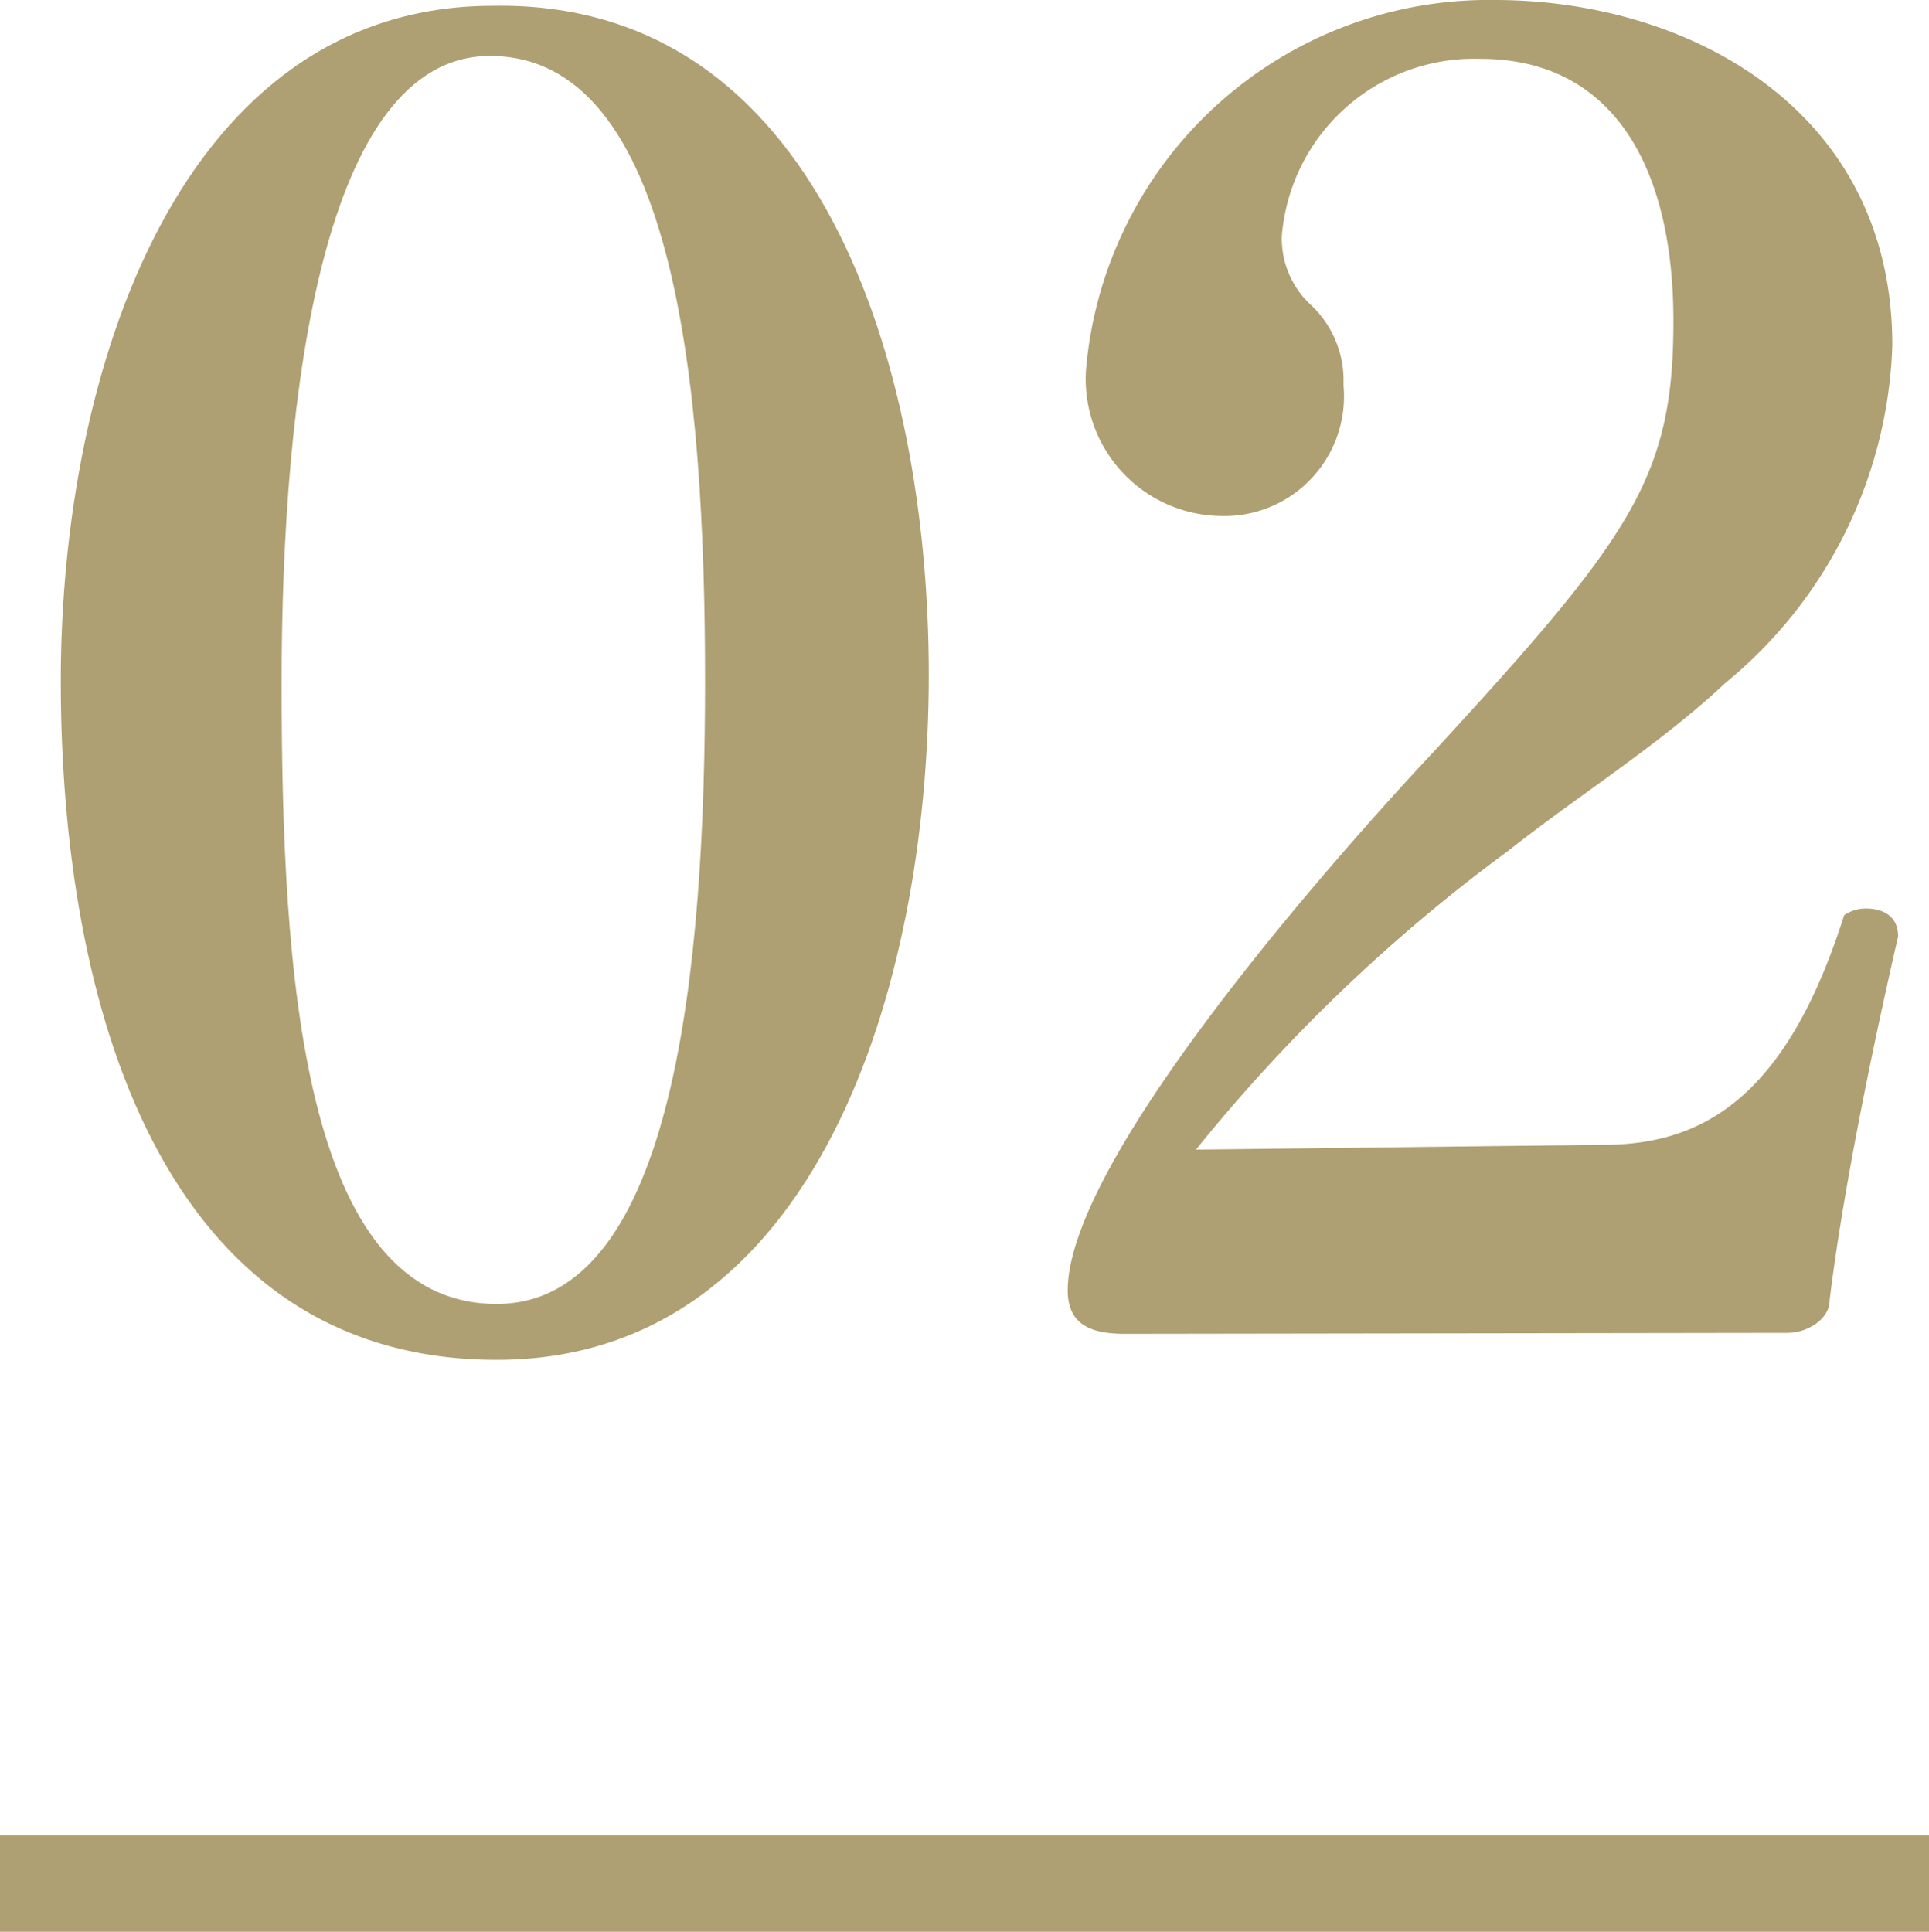
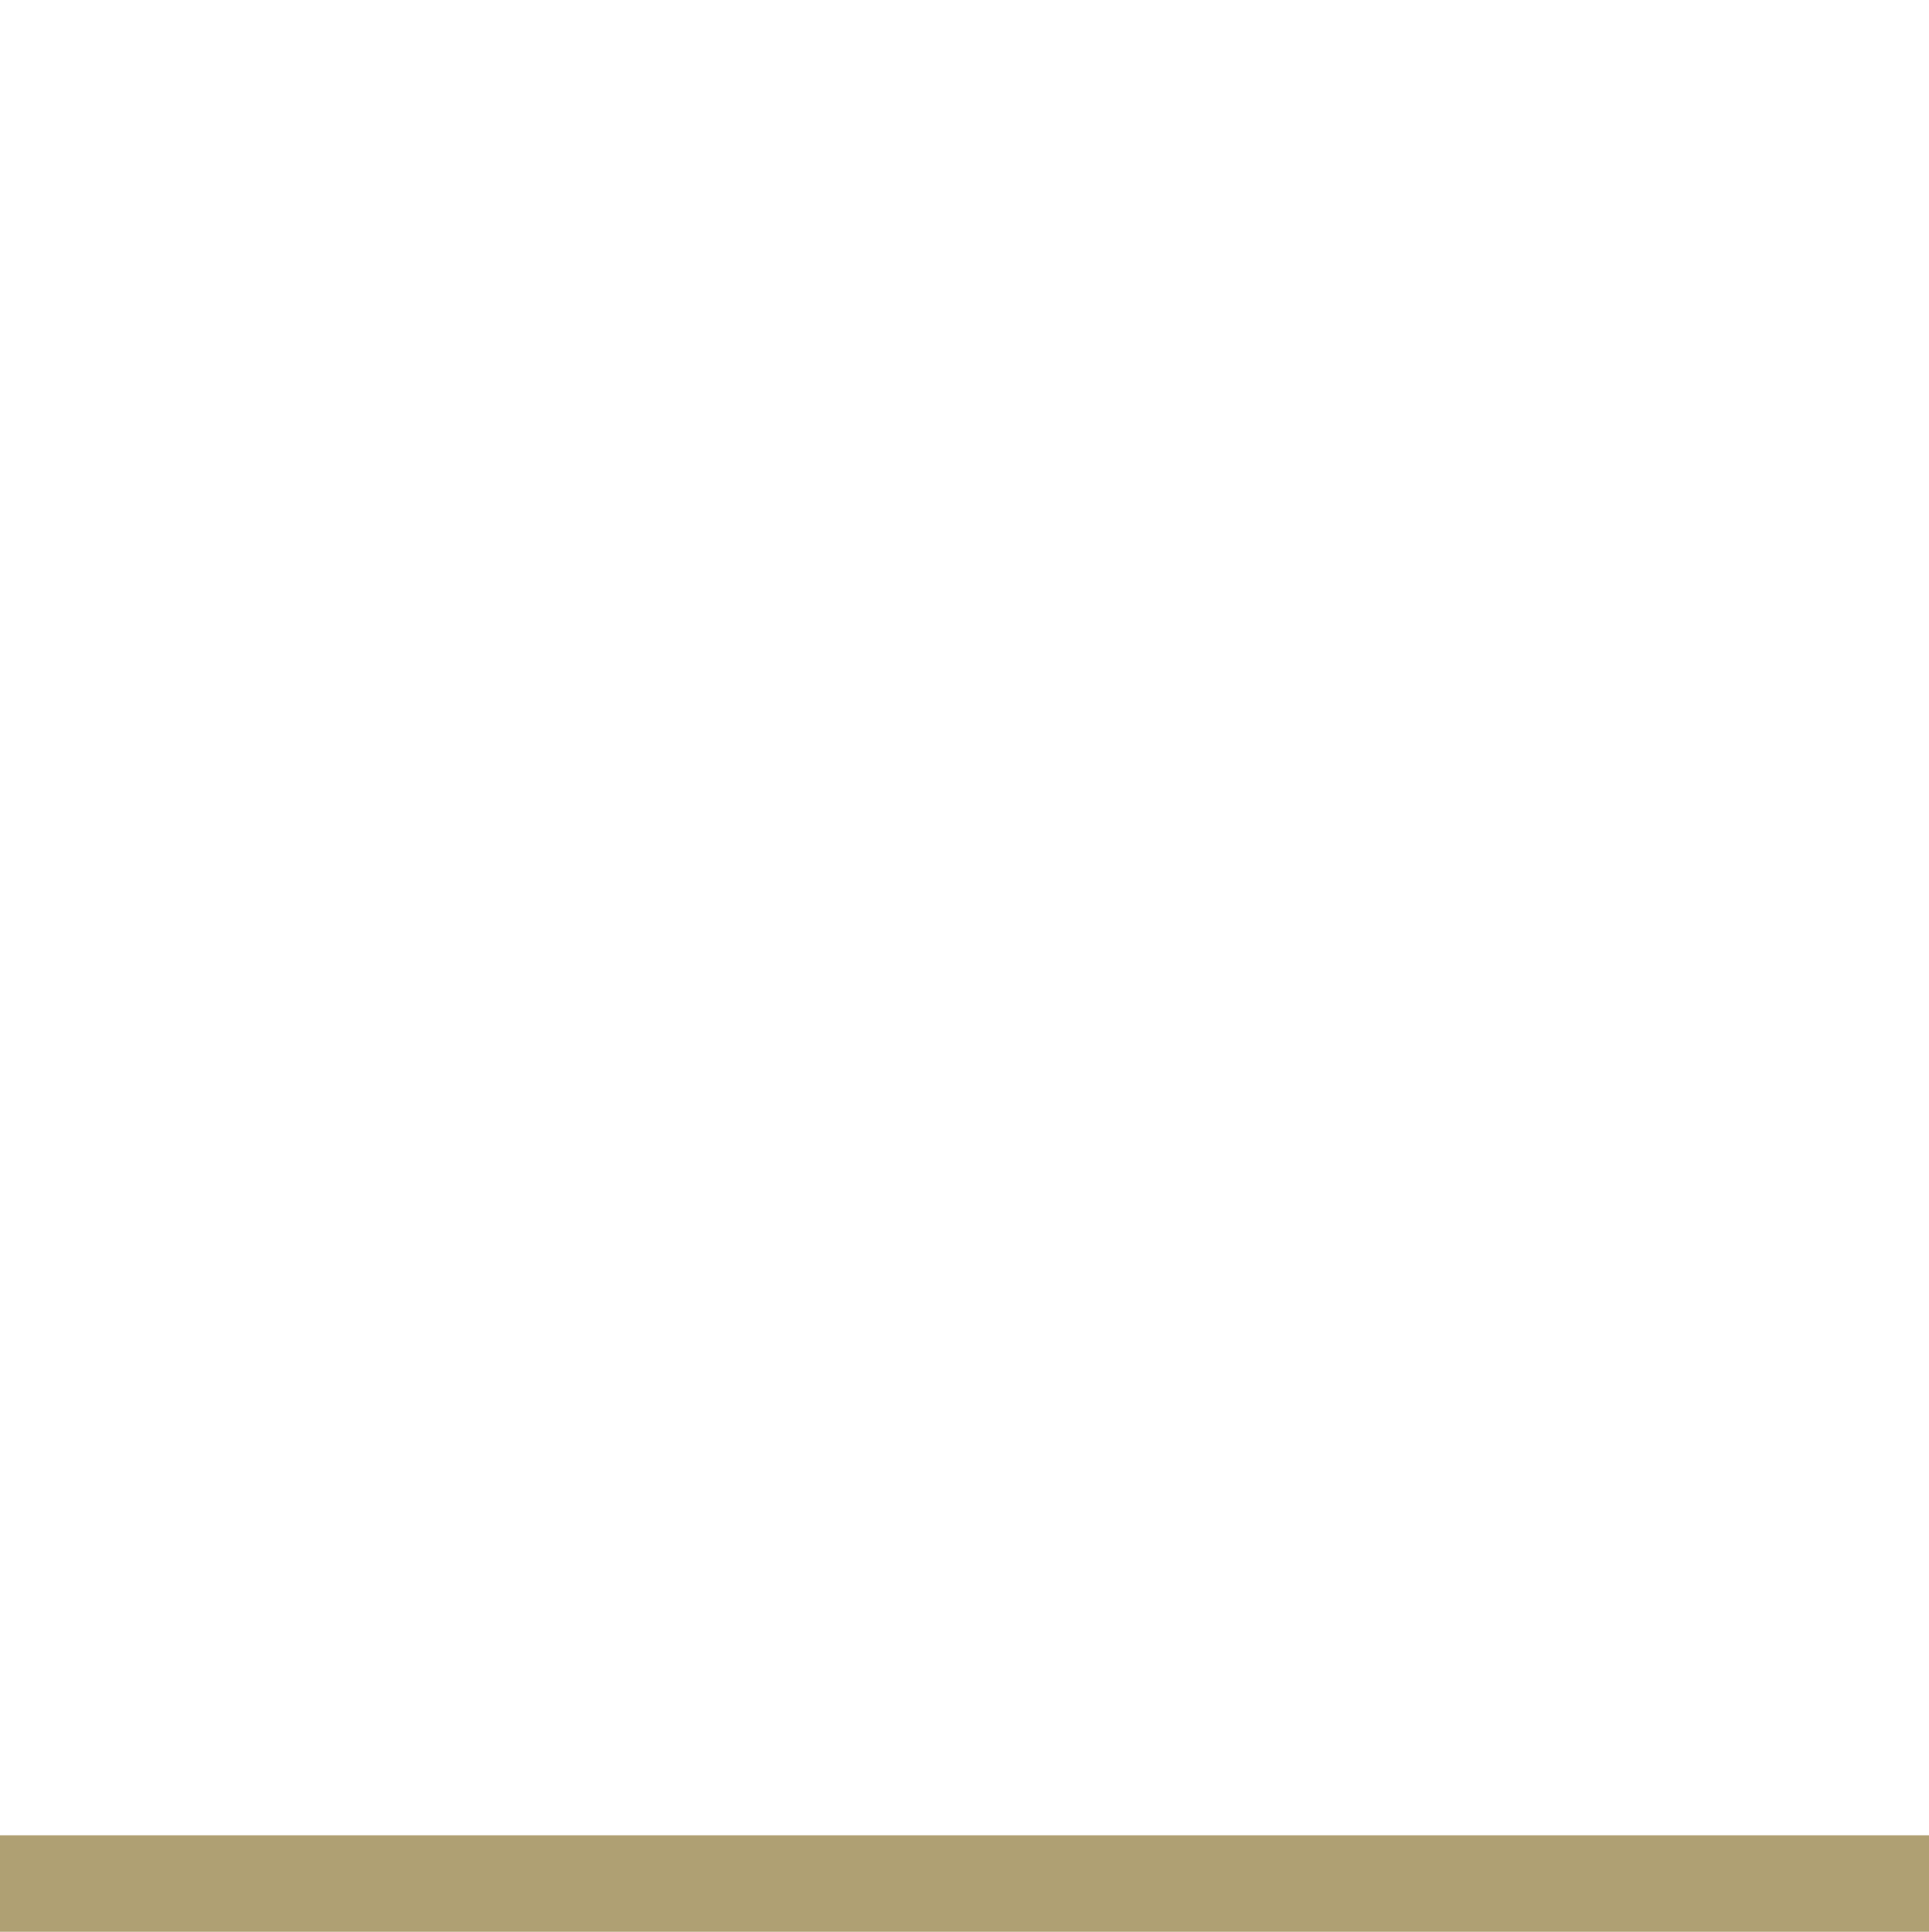
<svg xmlns="http://www.w3.org/2000/svg" viewBox="0 0 20 20.03">
  <defs>
    <style>.cls-1{fill:#afa073;}</style>
  </defs>
  <g id="レイヤー_2" data-name="レイヤー 2">
    <g id="text">
-       <path class="cls-1" d="M.63,7.06c0-3.26,1.26-7,4.48-7C8.48,0,9.63,3.76,9.63,7S8.46,14.1,5.15,14.1C1.66,14.1.63,10.39.63,7.06Zm6.68,0C7.31,4,7,.58,5.08.58c-1.73,0-2.16,3.49-2.16,6.5s.21,6.44,2.23,6.44C7,13.52,7.31,10,7.31,7.06Z" />
-       <path class="cls-1" d="M11.66,13.83c-.34,0-.59-.09-.59-.45,0-1.46,3.17-4.92,3.78-5.57,2.07-2.25,2.5-2.86,2.5-4.48s-.64-2.72-2-2.72a2,2,0,0,0-2.06,1.84.94.94,0,0,0,.31.72,1.07,1.07,0,0,1,.33.79V4a1.24,1.24,0,0,1-1.27,1.35,1.42,1.42,0,0,1-1.4-1.52A4.19,4.19,0,0,1,15.5,0c2,0,4.12,1.13,4.12,3.58a4.72,4.72,0,0,1-1.73,3.5c-.68.64-1.53,1.17-2.25,1.74a17.37,17.37,0,0,0-3.24,3.1l4.22-.05c1,0,1.89-.45,2.5-2.38a.39.39,0,0,1,.23-.07c.16,0,.33.07.33.29h0c-.29,1.26-.58,2.7-.71,3.77,0,.21-.25.34-.43.34Z" />
      <rect class="cls-1" y="19.03" width="20" height="1" />
    </g>
  </g>
</svg>